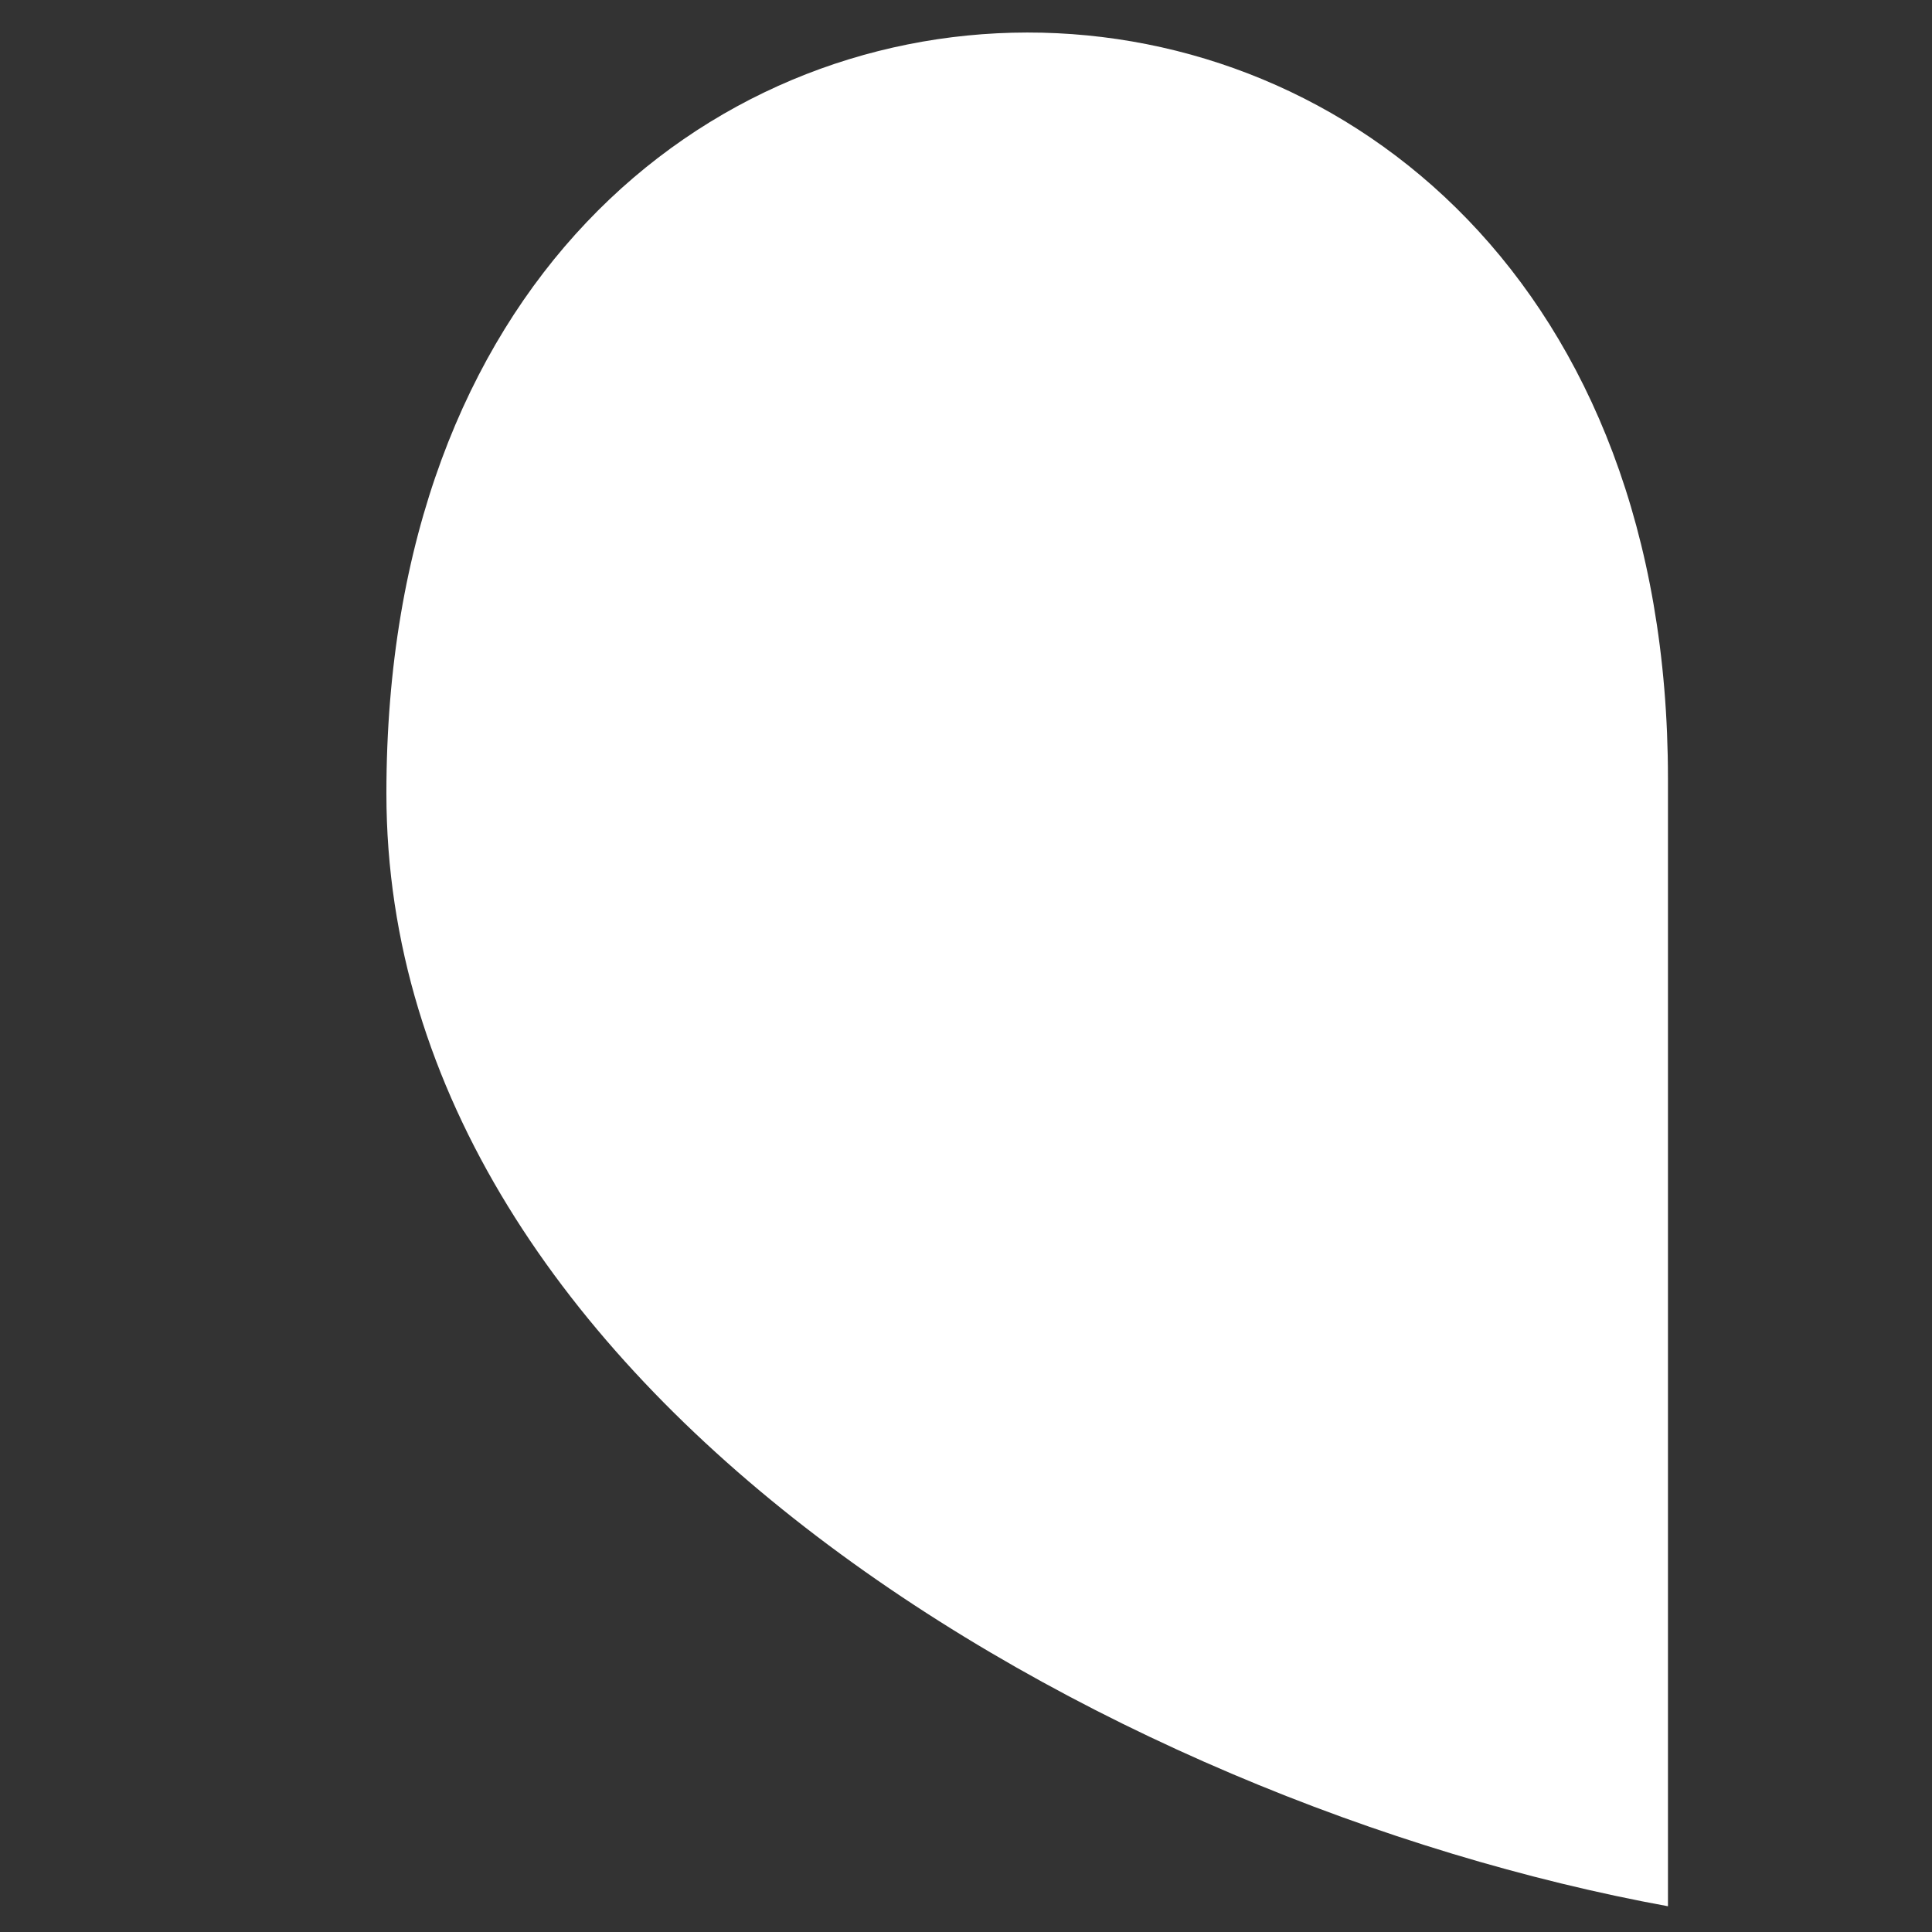
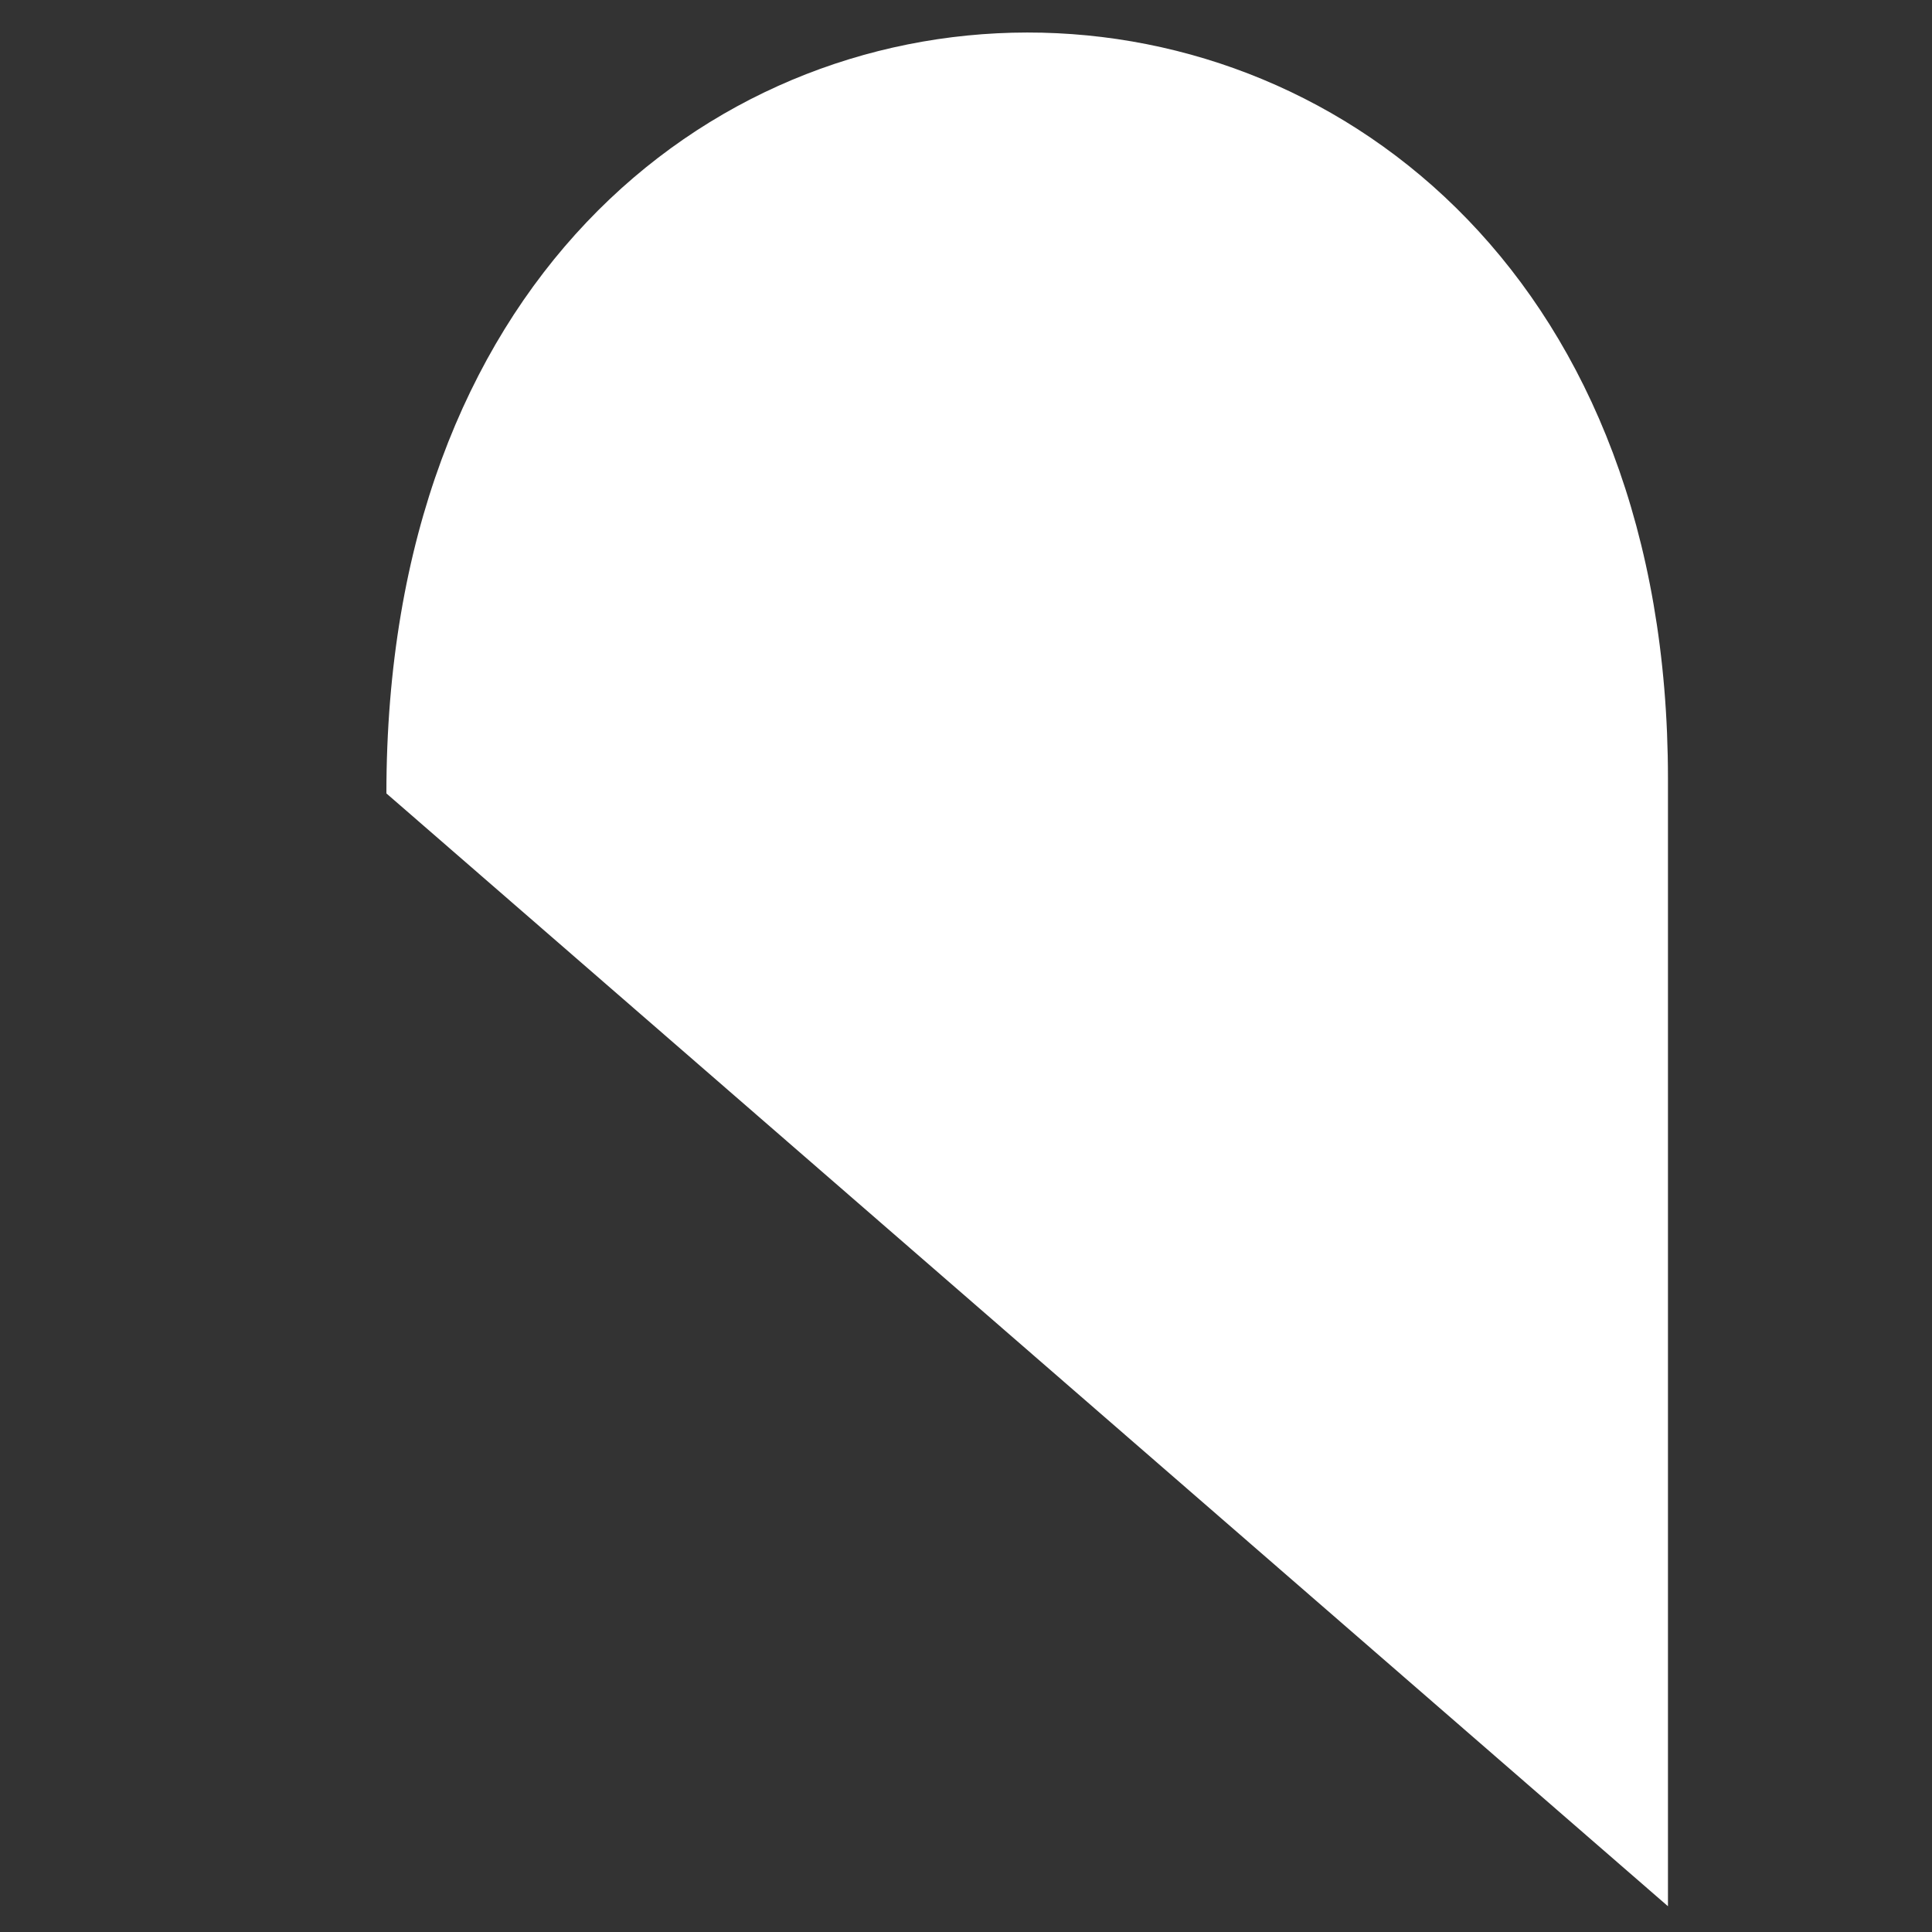
<svg xmlns="http://www.w3.org/2000/svg" viewBox="-329 131 300 300">
  <rect x="-329" y="131" width="300" height="300" fill="#333333" stroke="none" />
-   <path d="M-269 254.2C-269 96.1-70 98-70 251.9V427c-87-15.9-199-79.6-199-172.8z" fill="#fff" />
+   <path d="M-269 254.2C-269 96.1-70 98-70 251.9V427z" fill="#fff" />
</svg>